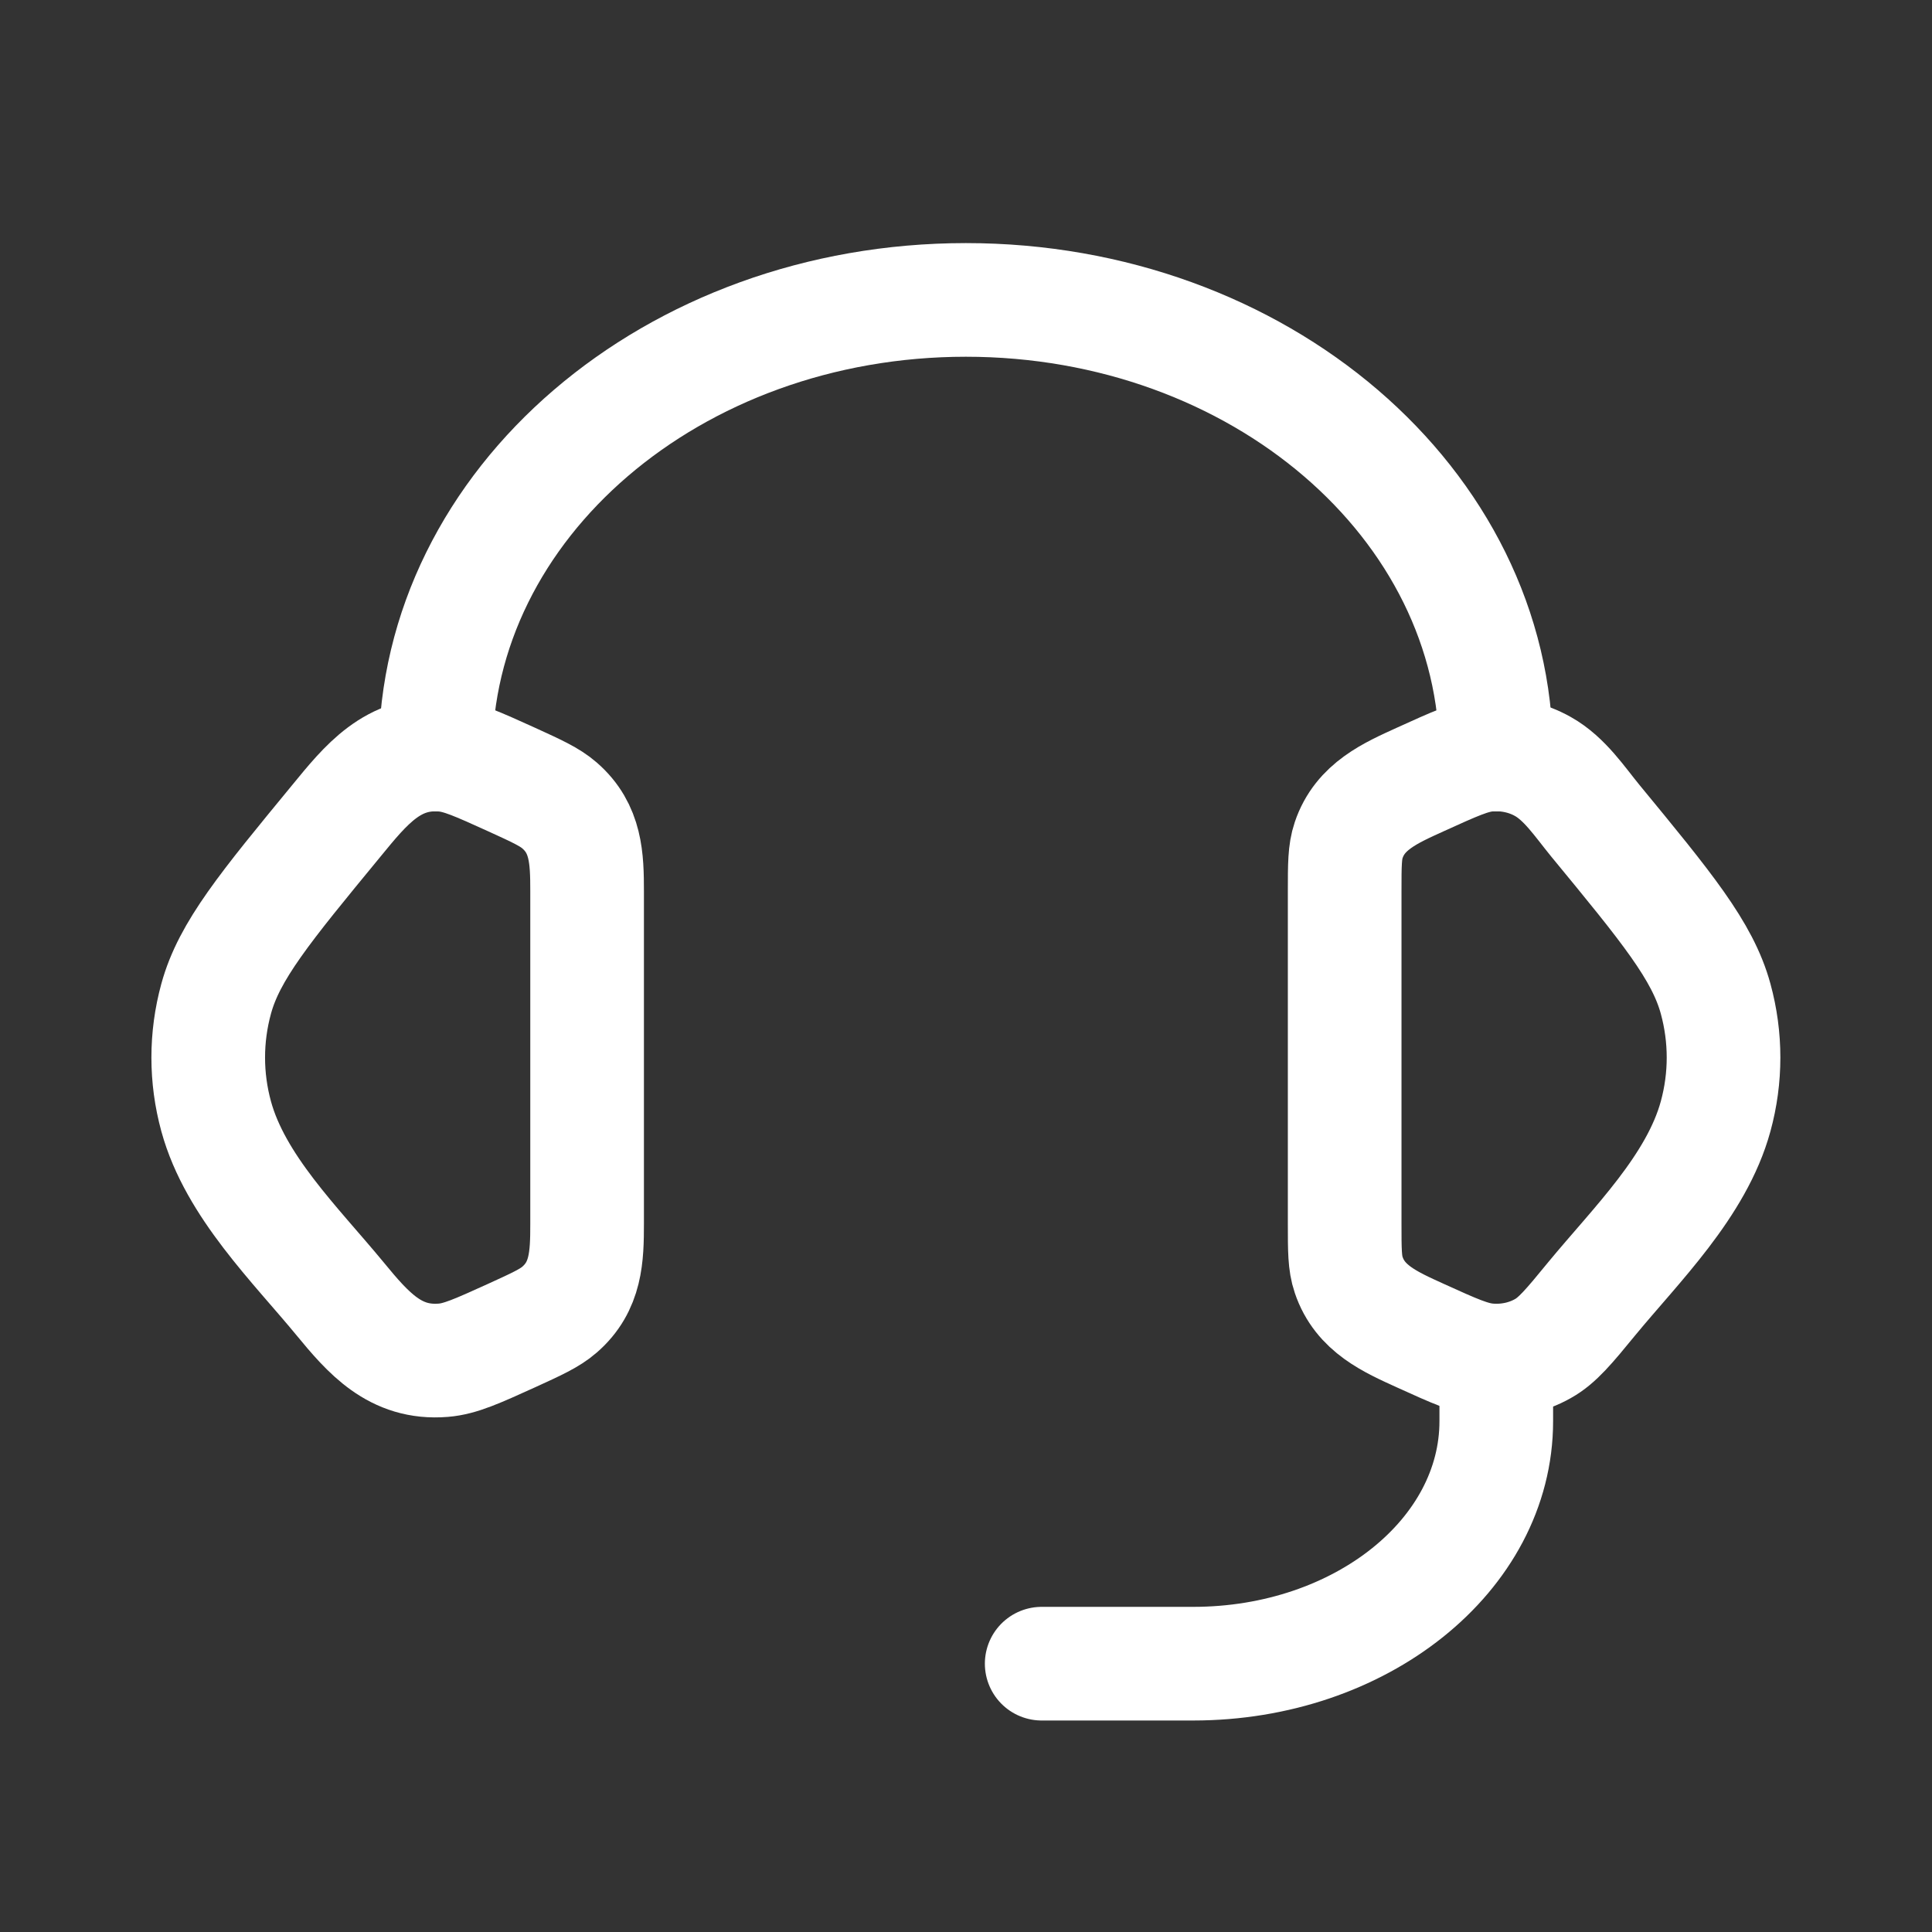
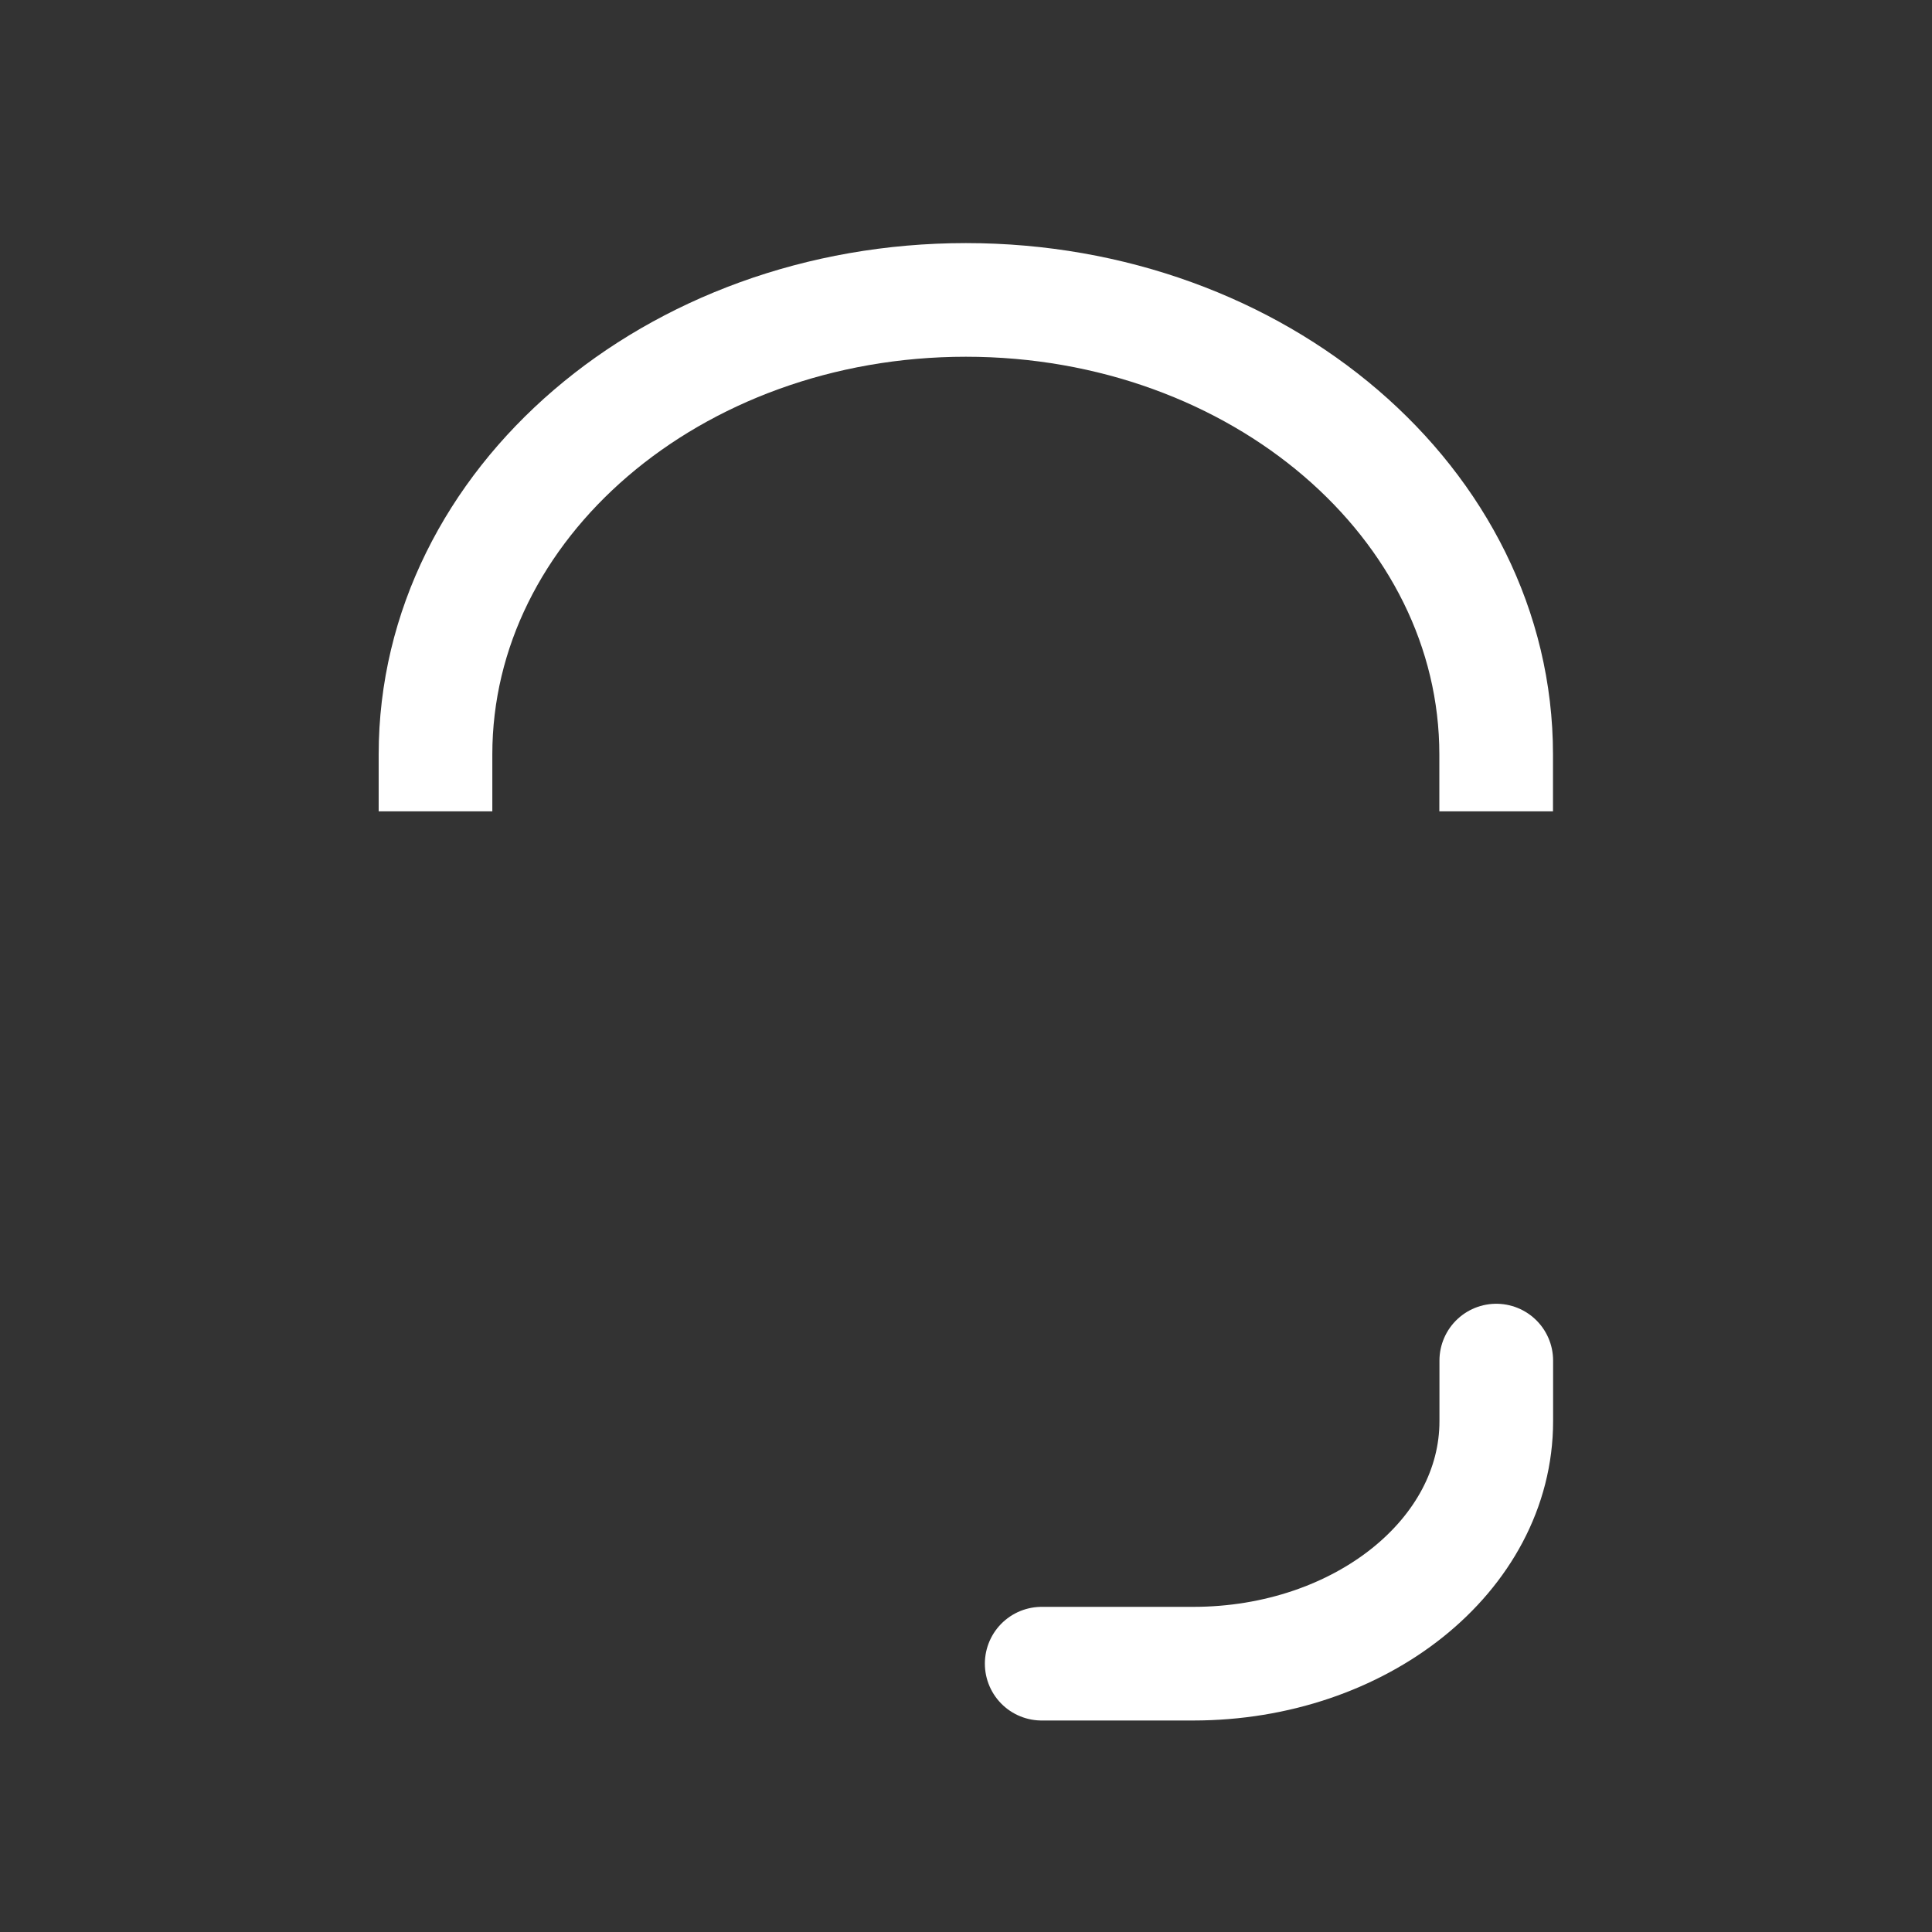
<svg xmlns="http://www.w3.org/2000/svg" width="17" height="17" viewBox="0 0 17 17" fill="none">
  <rect x="0" y="0" width="17" height="17" fill="#333333" stroke="none" />
-   <path d="M11.832 7.842C11.832 7.611 11.832 7.496 11.867 7.393C11.967 7.095 12.233 6.979 12.499 6.858C12.799 6.722 12.948 6.653 13.097 6.641C13.265 6.628 13.434 6.664 13.577 6.745C13.768 6.852 13.901 7.055 14.037 7.221C14.666 7.985 14.981 8.367 15.096 8.788C15.189 9.128 15.189 9.483 15.096 9.823C14.928 10.437 14.398 10.952 14.005 11.429C13.805 11.673 13.704 11.795 13.577 11.866C13.434 11.947 13.265 11.983 13.097 11.969C12.948 11.957 12.799 11.889 12.499 11.753C12.233 11.632 11.967 11.516 11.867 11.217C11.832 11.115 11.832 10.999 11.832 10.769V7.842Z" stroke="white" />
-   <path d="M5.166 7.842C5.166 7.552 5.158 7.291 4.923 7.087C4.838 7.013 4.725 6.961 4.499 6.858C4.199 6.722 4.05 6.654 3.901 6.642C3.457 6.606 3.217 6.909 2.961 7.221C2.332 7.985 2.017 8.367 1.902 8.788C1.809 9.128 1.809 9.483 1.902 9.823C2.07 10.437 2.6 10.952 2.993 11.429C3.24 11.729 3.477 12.004 3.901 11.969C4.05 11.957 4.199 11.889 4.499 11.753C4.725 11.65 4.838 11.598 4.923 11.524C5.158 11.32 5.166 11.059 5.166 10.769V7.842Z" stroke="white" />
  <path d="M3.832 6.639C3.832 4.43 5.921 2.639 8.499 2.639C11.076 2.639 13.165 4.43 13.165 6.639" stroke="white" stroke-linecap="square" stroke-linejoin="round" />
  <path d="M13.166 11.972V12.505C13.166 13.684 11.972 14.639 10.499 14.639H9.166" stroke="white" stroke-linecap="round" stroke-linejoin="round" />
</svg>